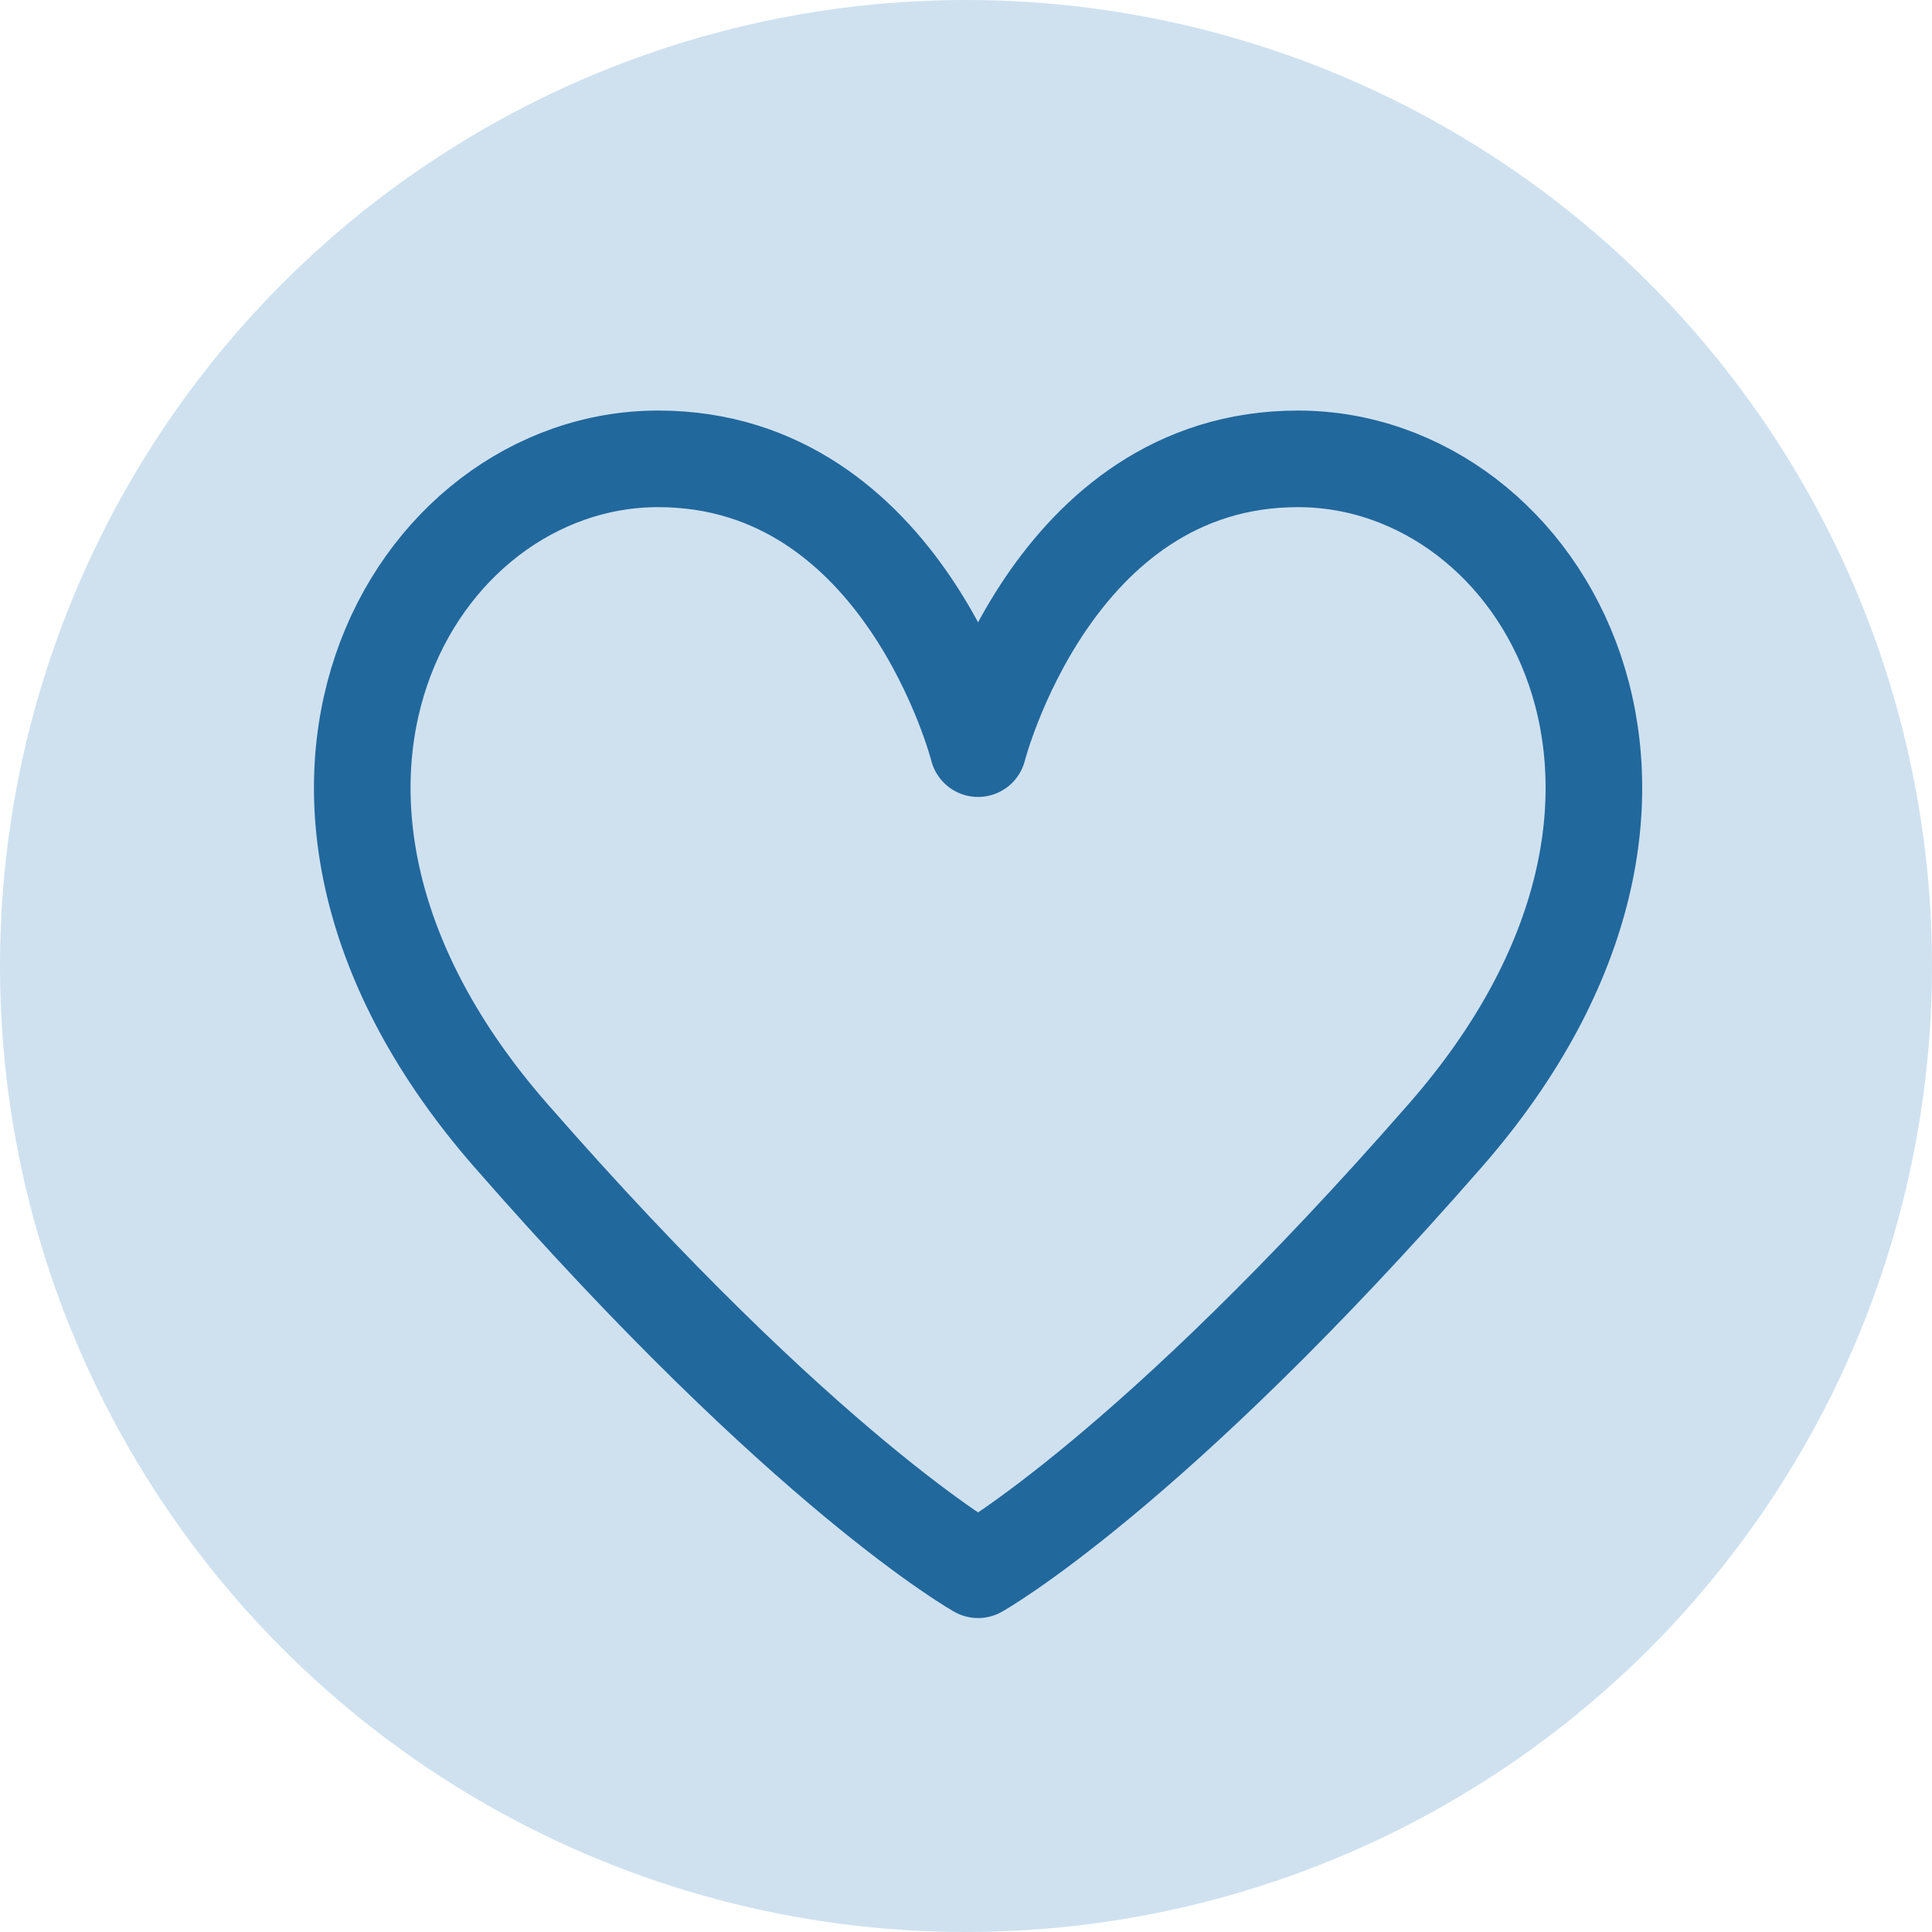
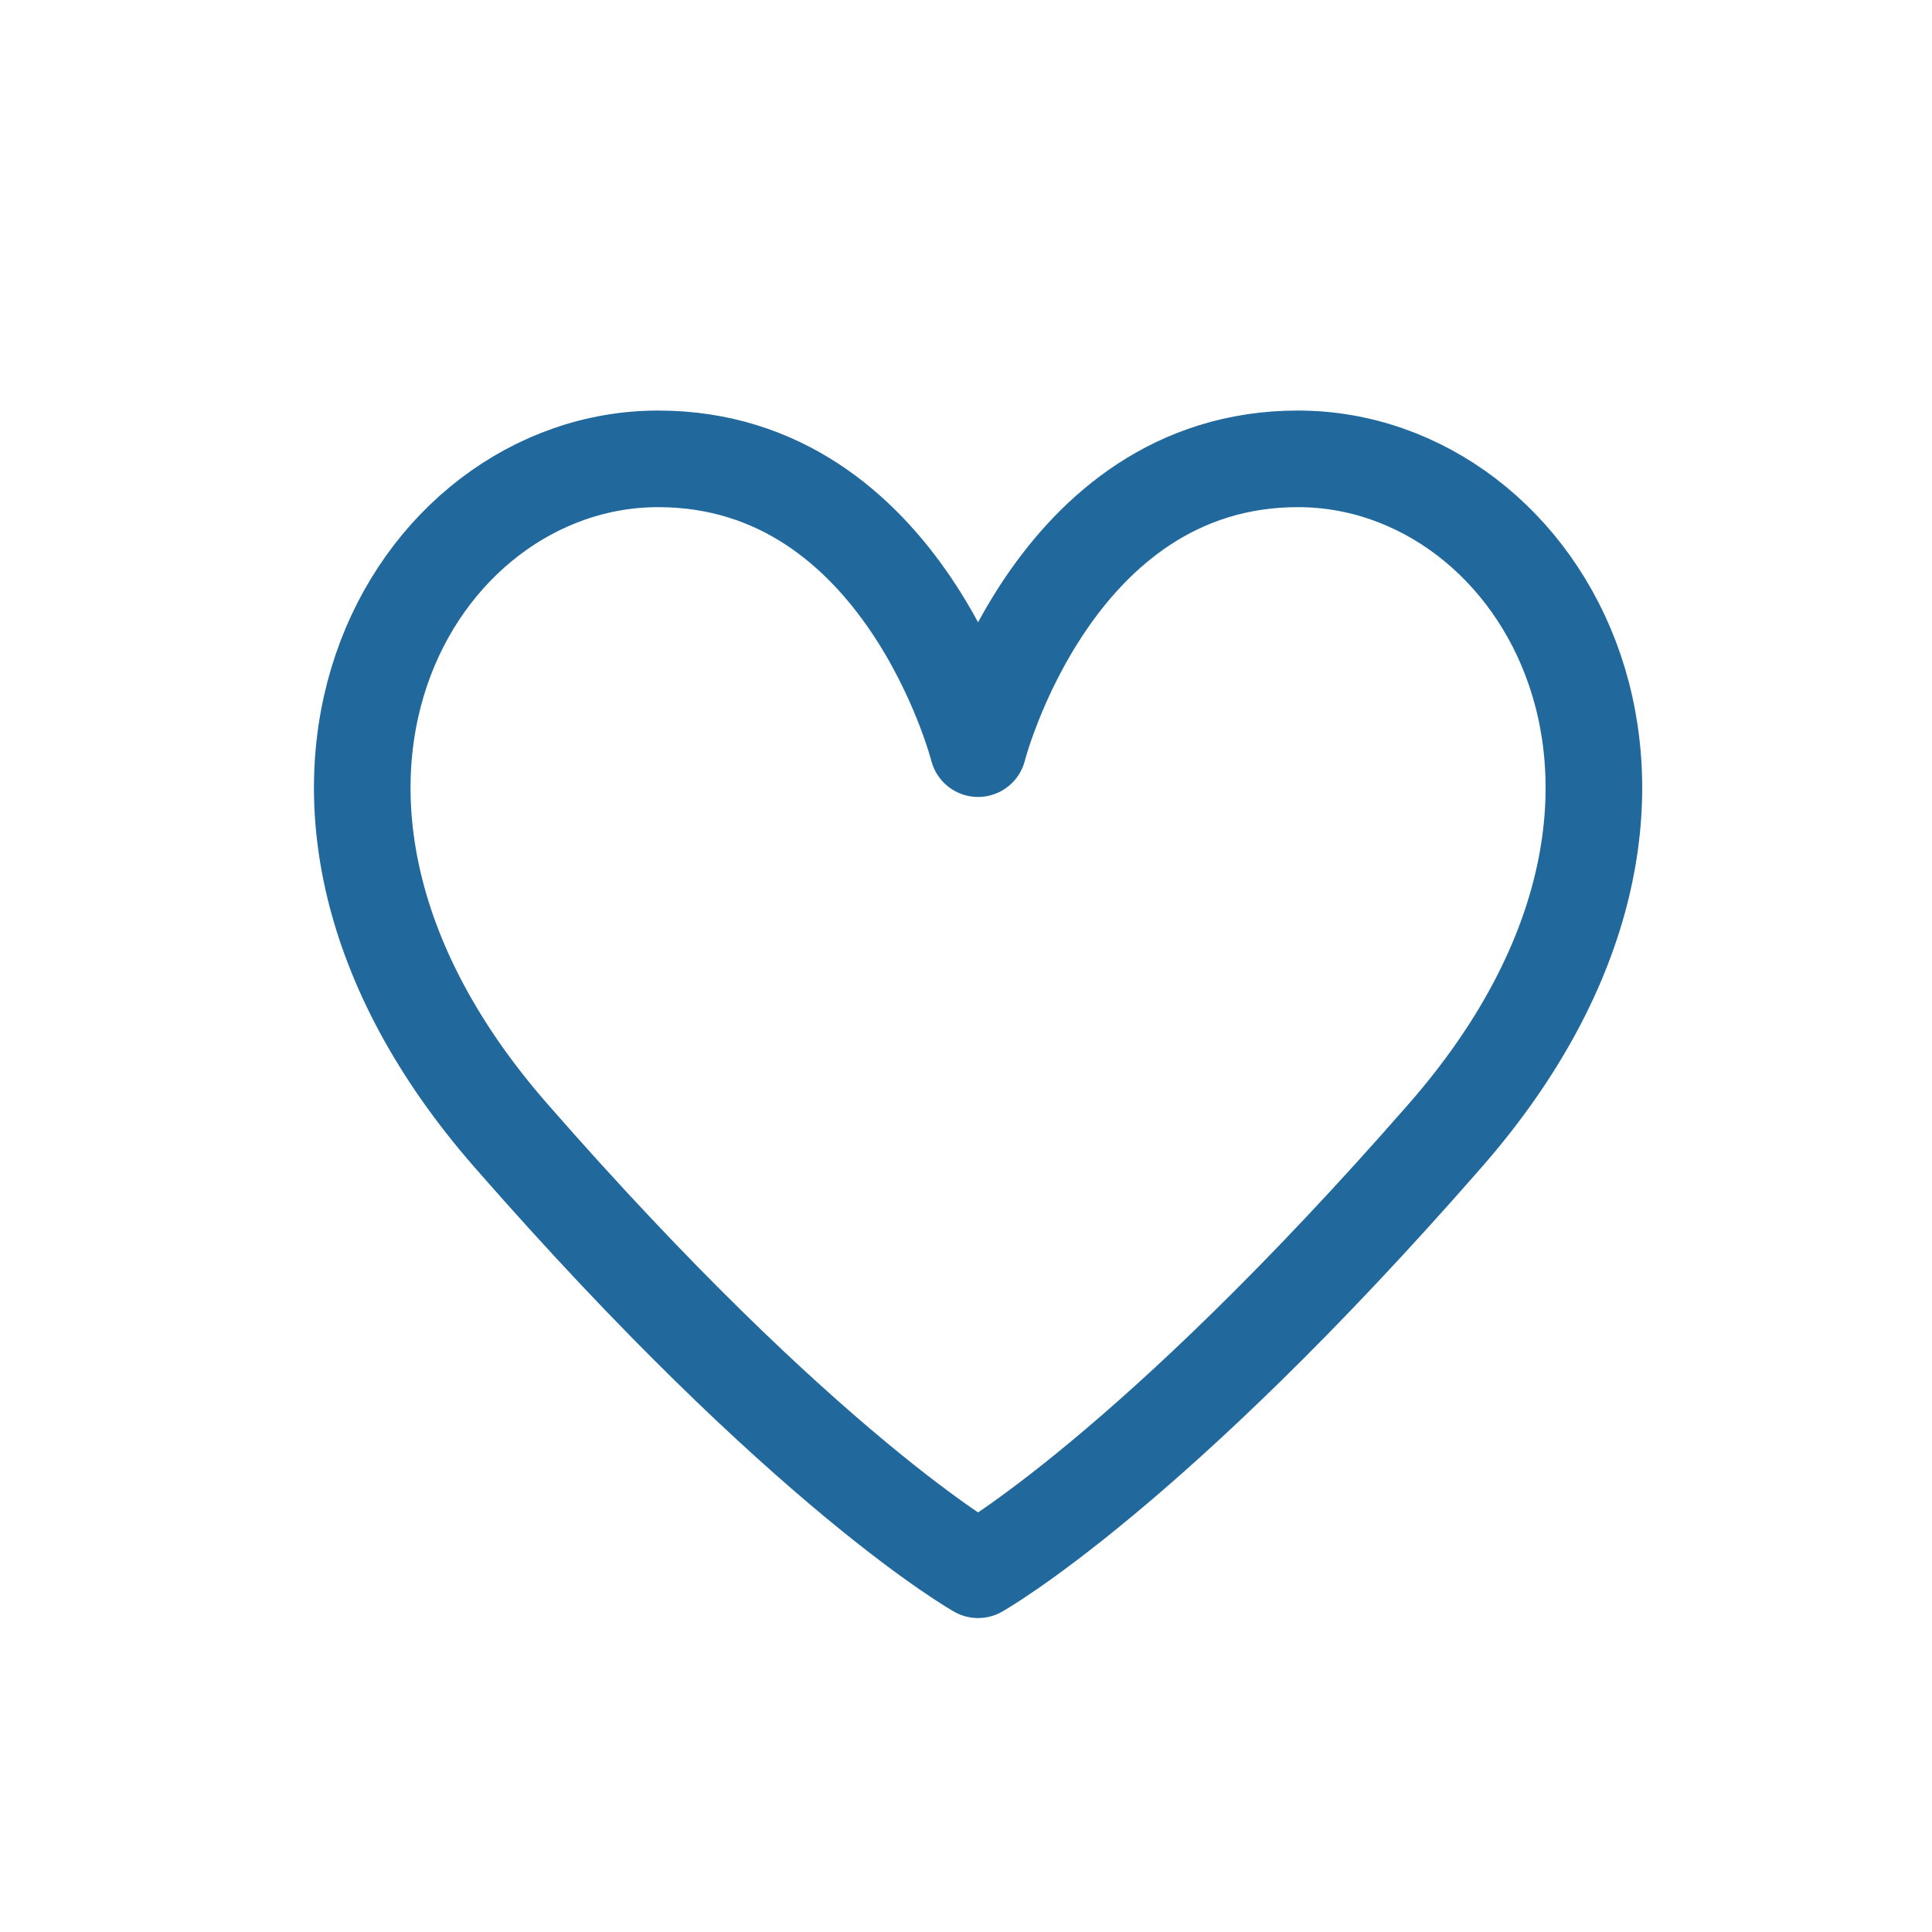
<svg xmlns="http://www.w3.org/2000/svg" width="80" height="80" viewBox="0 0 80 80" fill="none">
-   <circle cx="40" cy="40" r="40" fill="#CFE1EF" />
  <path d="M21.139 47C33.367 61 40.5 65 40.5 65C40.5 65 47.633 61 59.861 47C72.09 33 63.937 19 53.747 19C43.557 19 40.5 31 40.5 31C40.5 31 37.443 19 27.253 19C17.063 19 8.91 33 21.139 47Z" stroke="#21689D" stroke-width="4" stroke-linecap="round" stroke-linejoin="round" />
</svg>